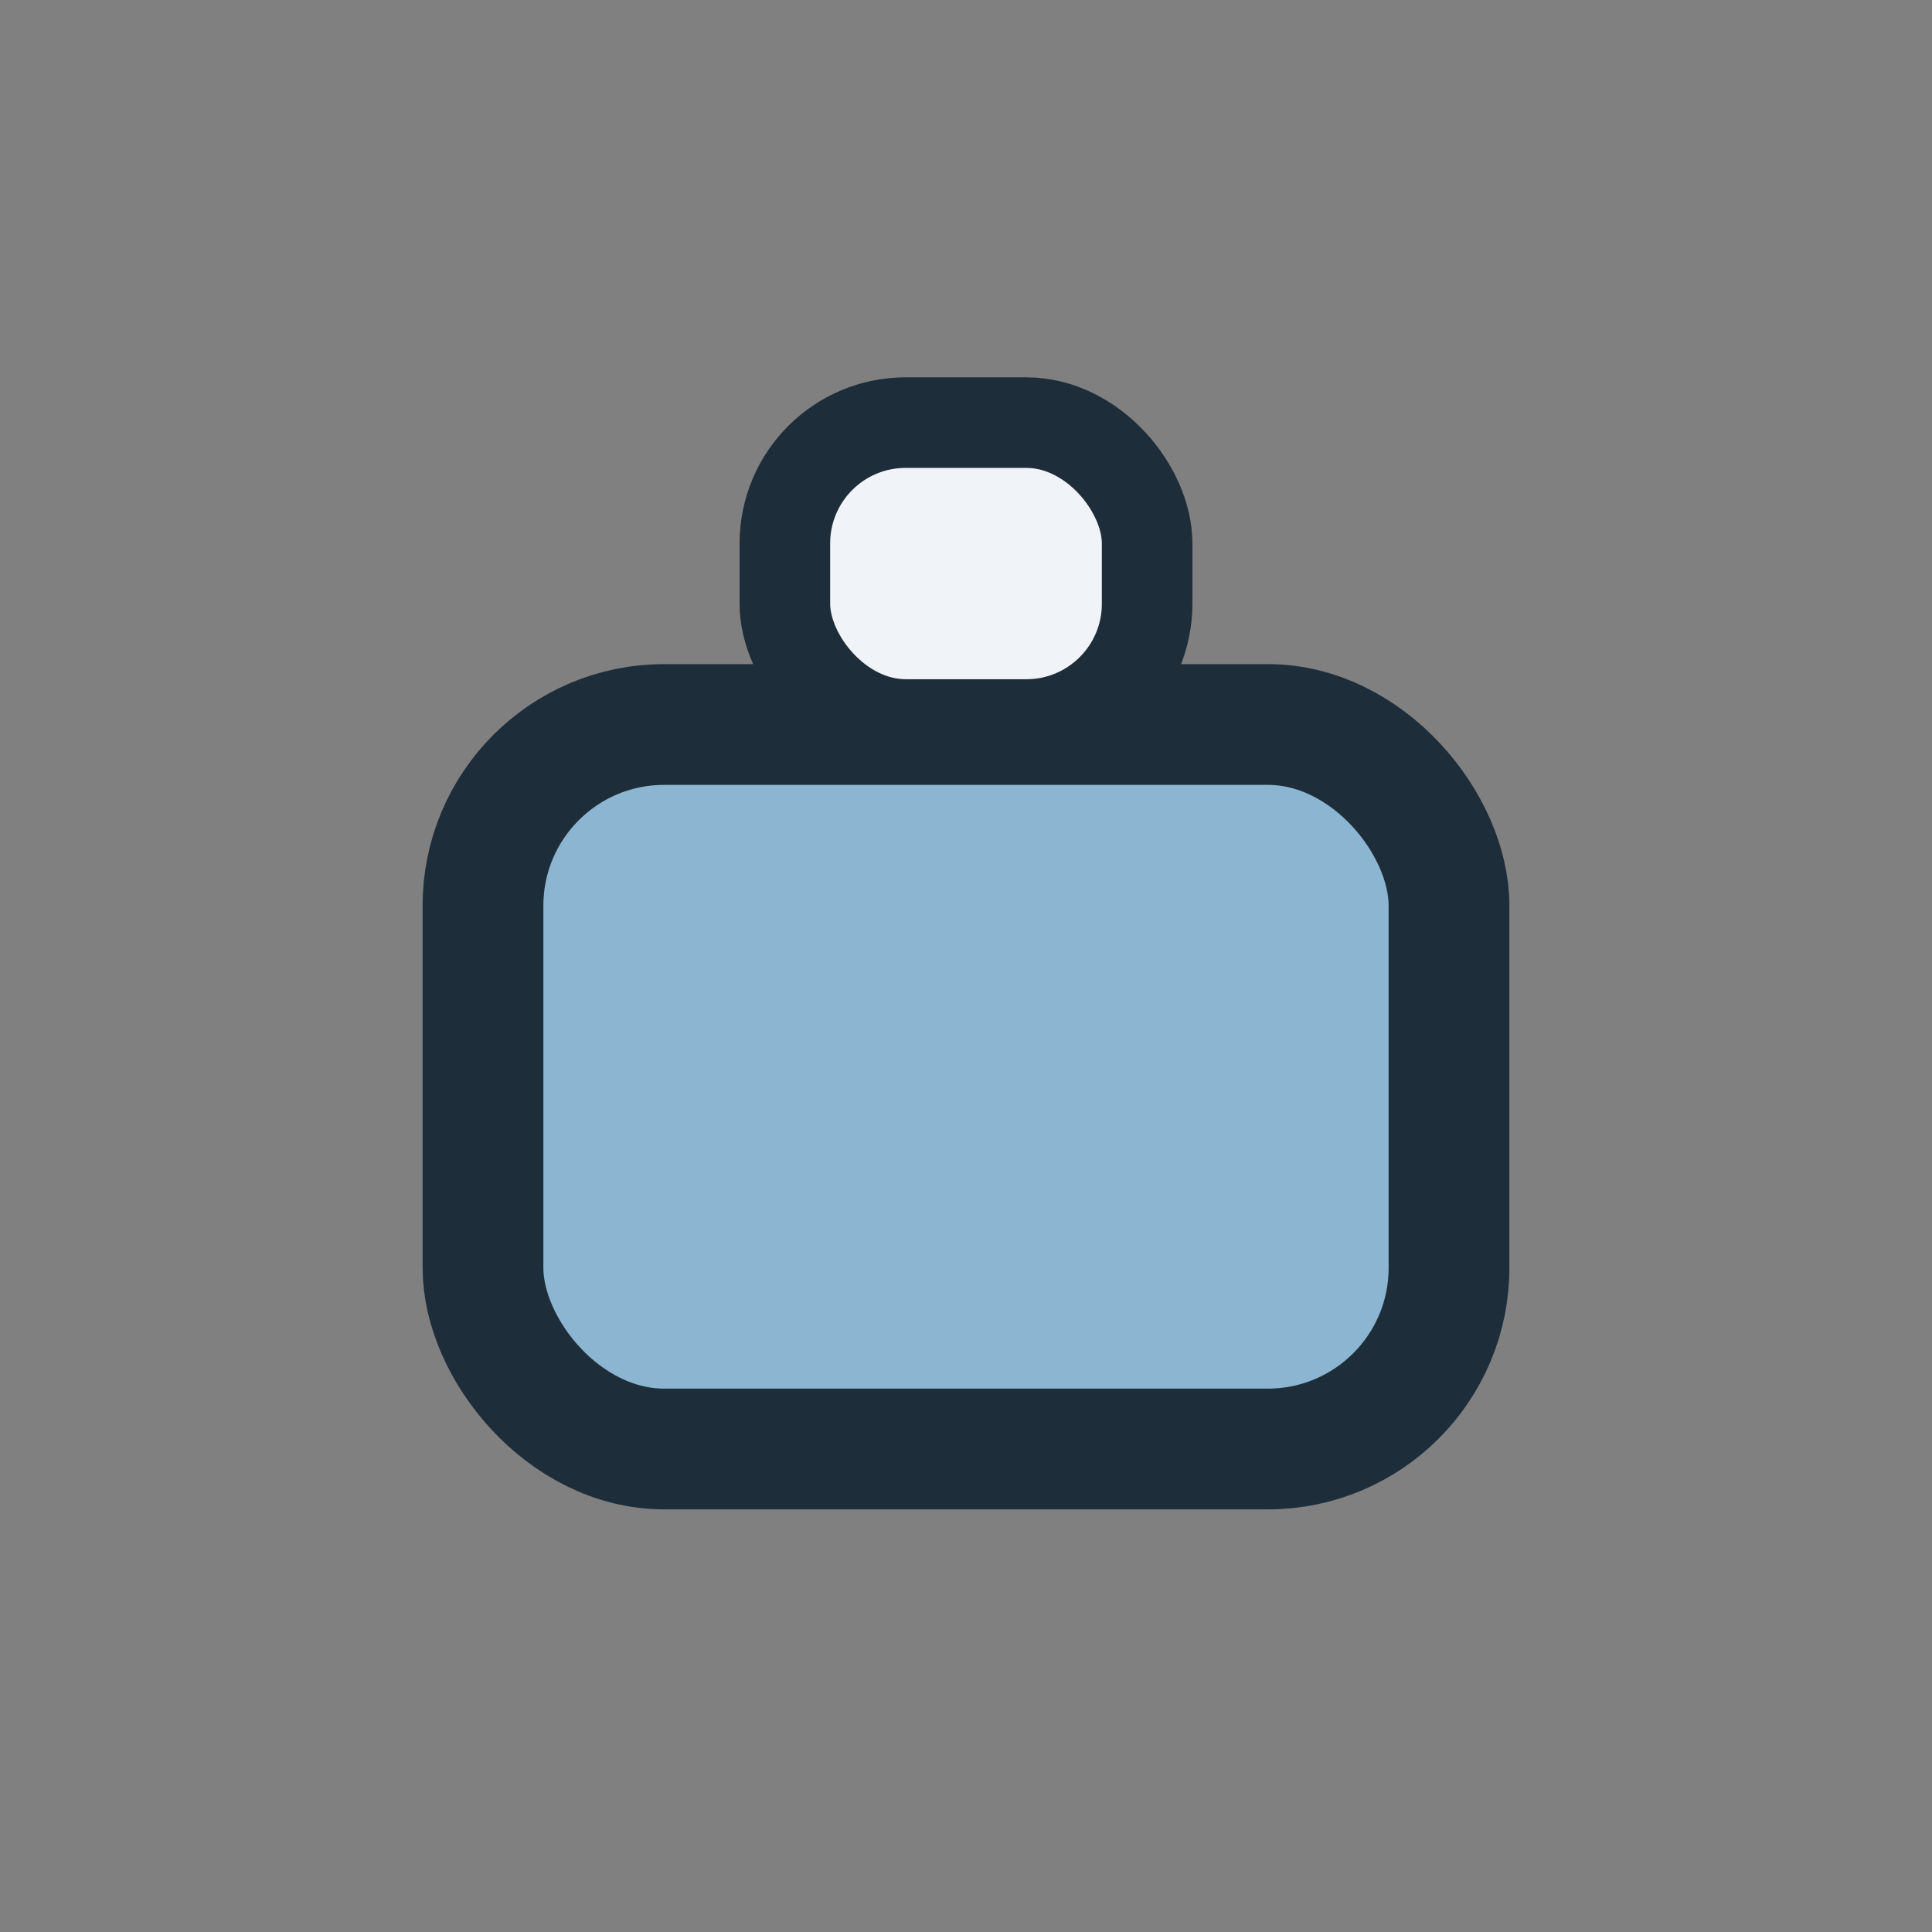
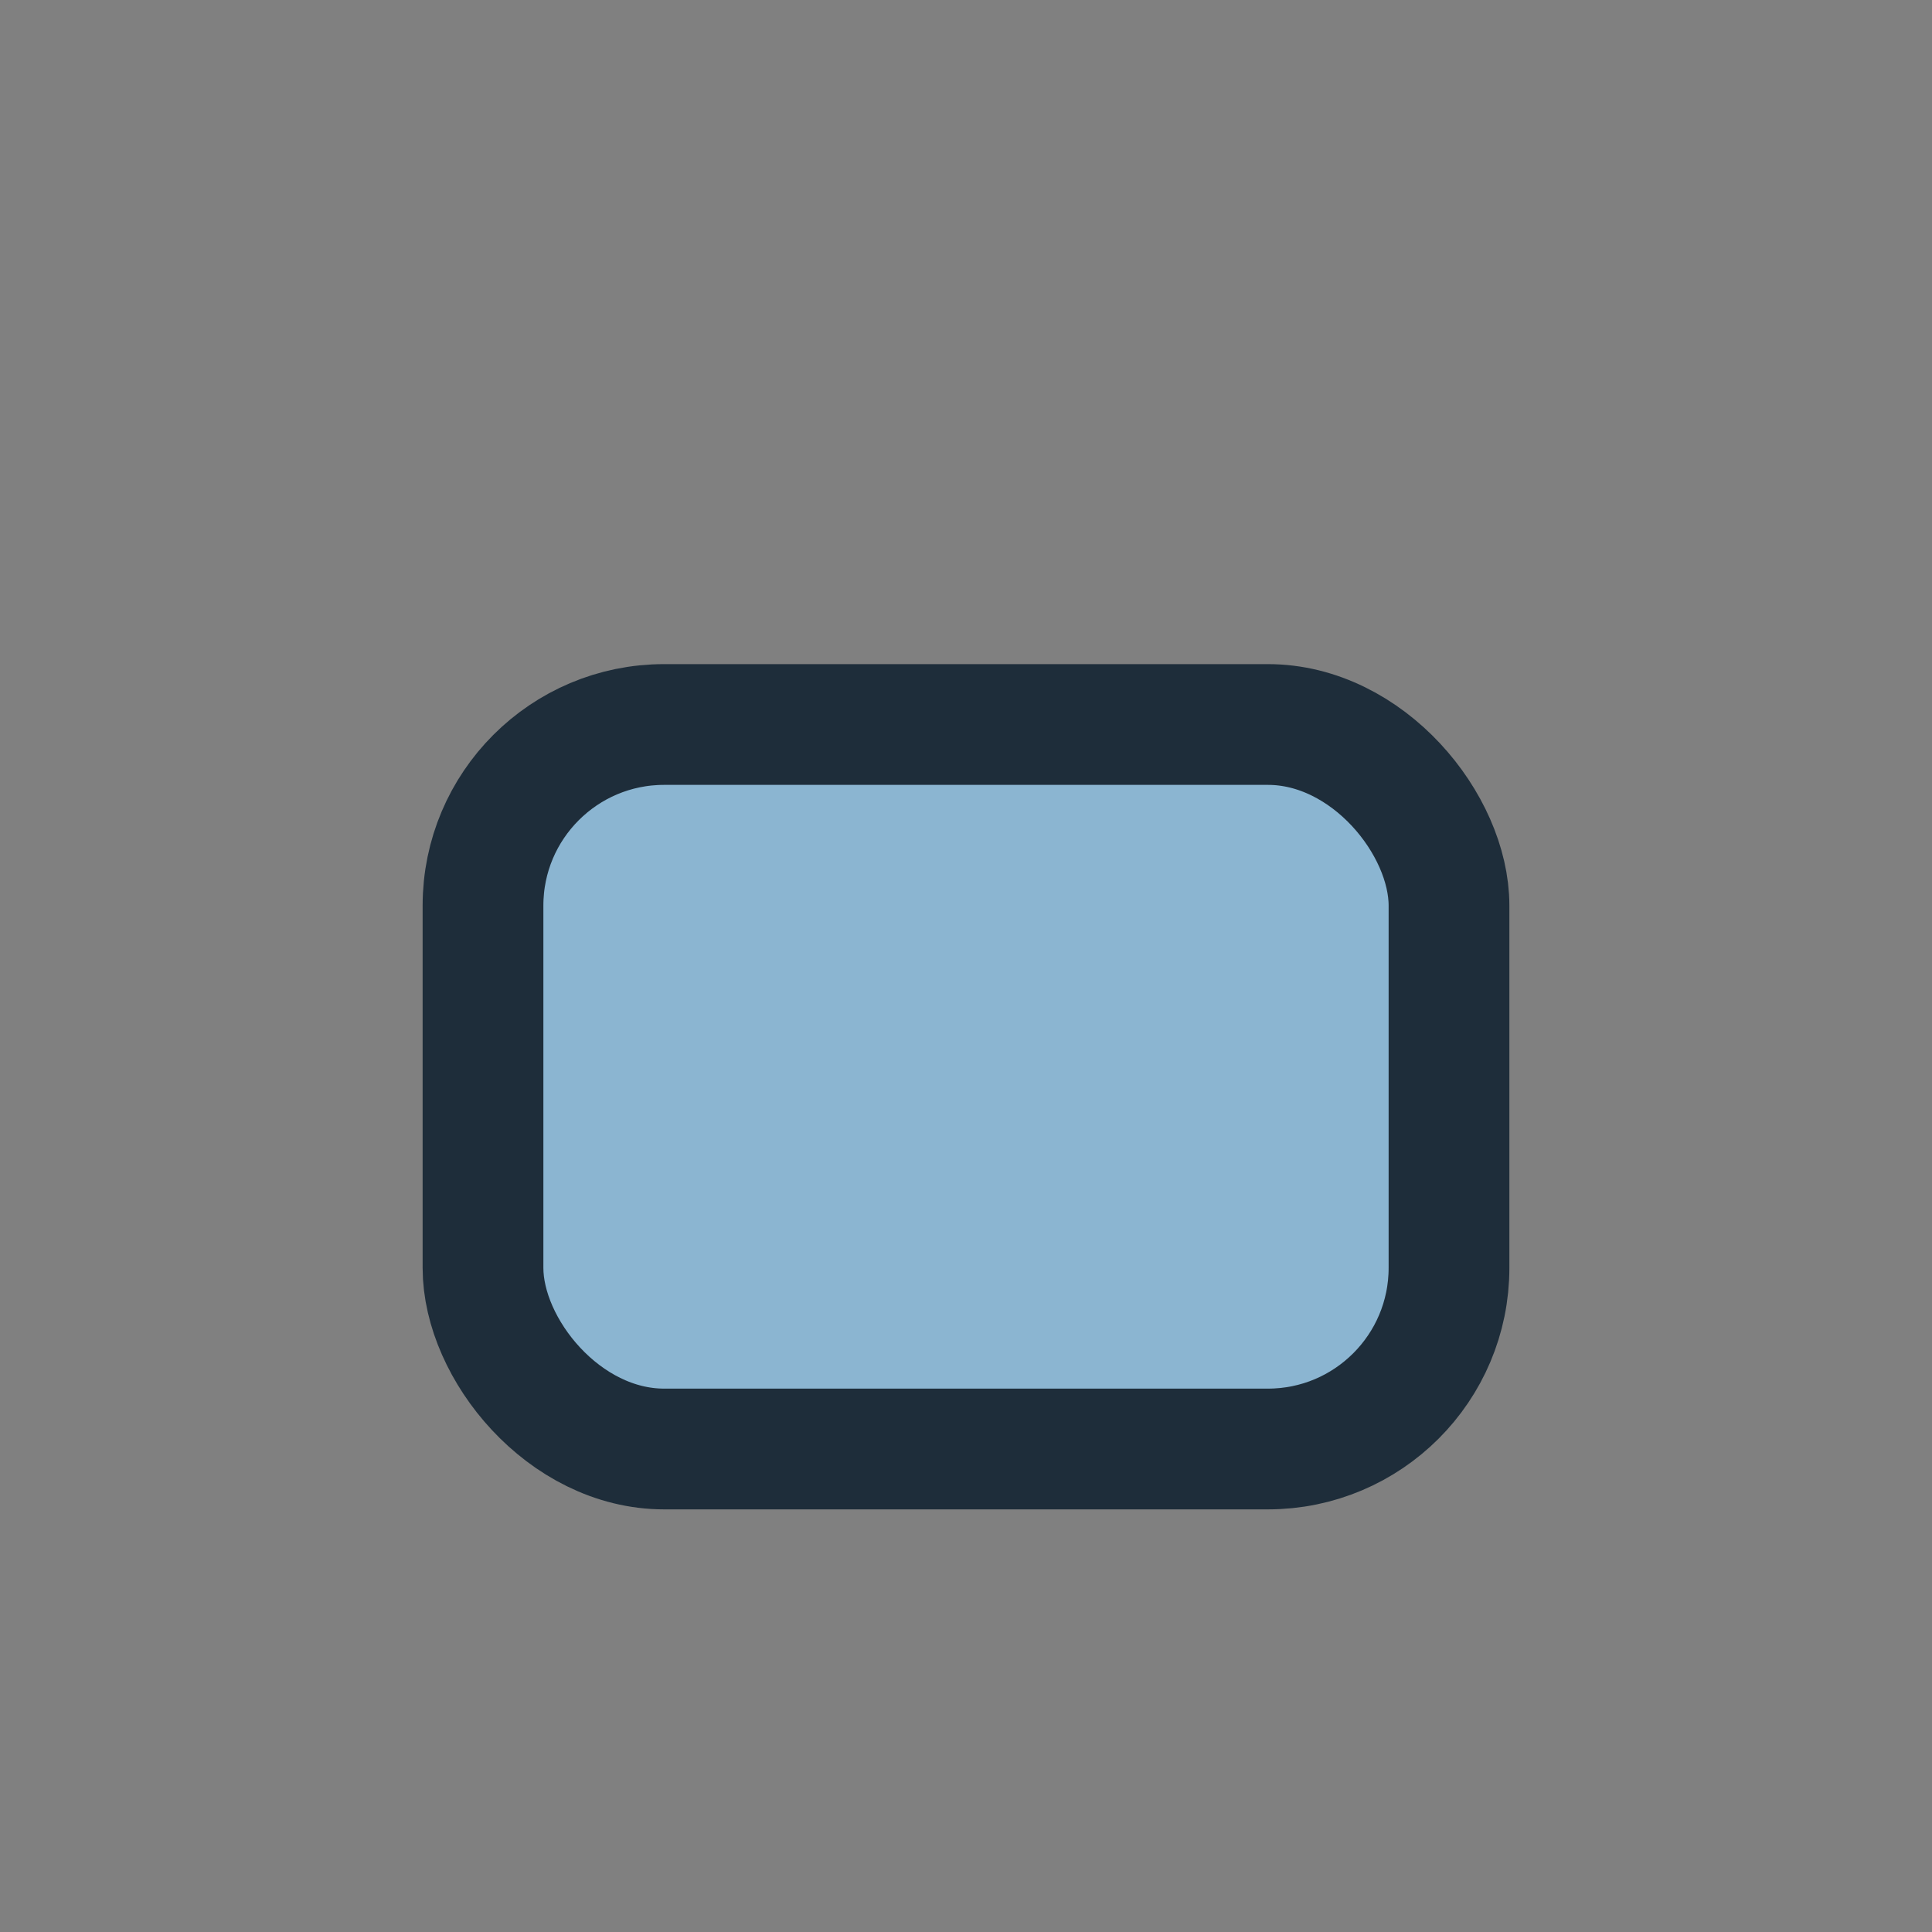
<svg xmlns="http://www.w3.org/2000/svg" width="32" height="32" viewBox="0 0 32 32">
  <rect x="0" y="0" width="32" height="32" fill="#808080" stroke="none" />
  <rect x="8" y="12" width="16" height="12" rx="3" fill="#8BB5D1" stroke="#1E2D3A" stroke-width="2" />
-   <rect x="13" y="7" width="6" height="5" rx="2" fill="#F0F4F8" stroke="#1E2D3A" stroke-width="1.5" />
</svg>